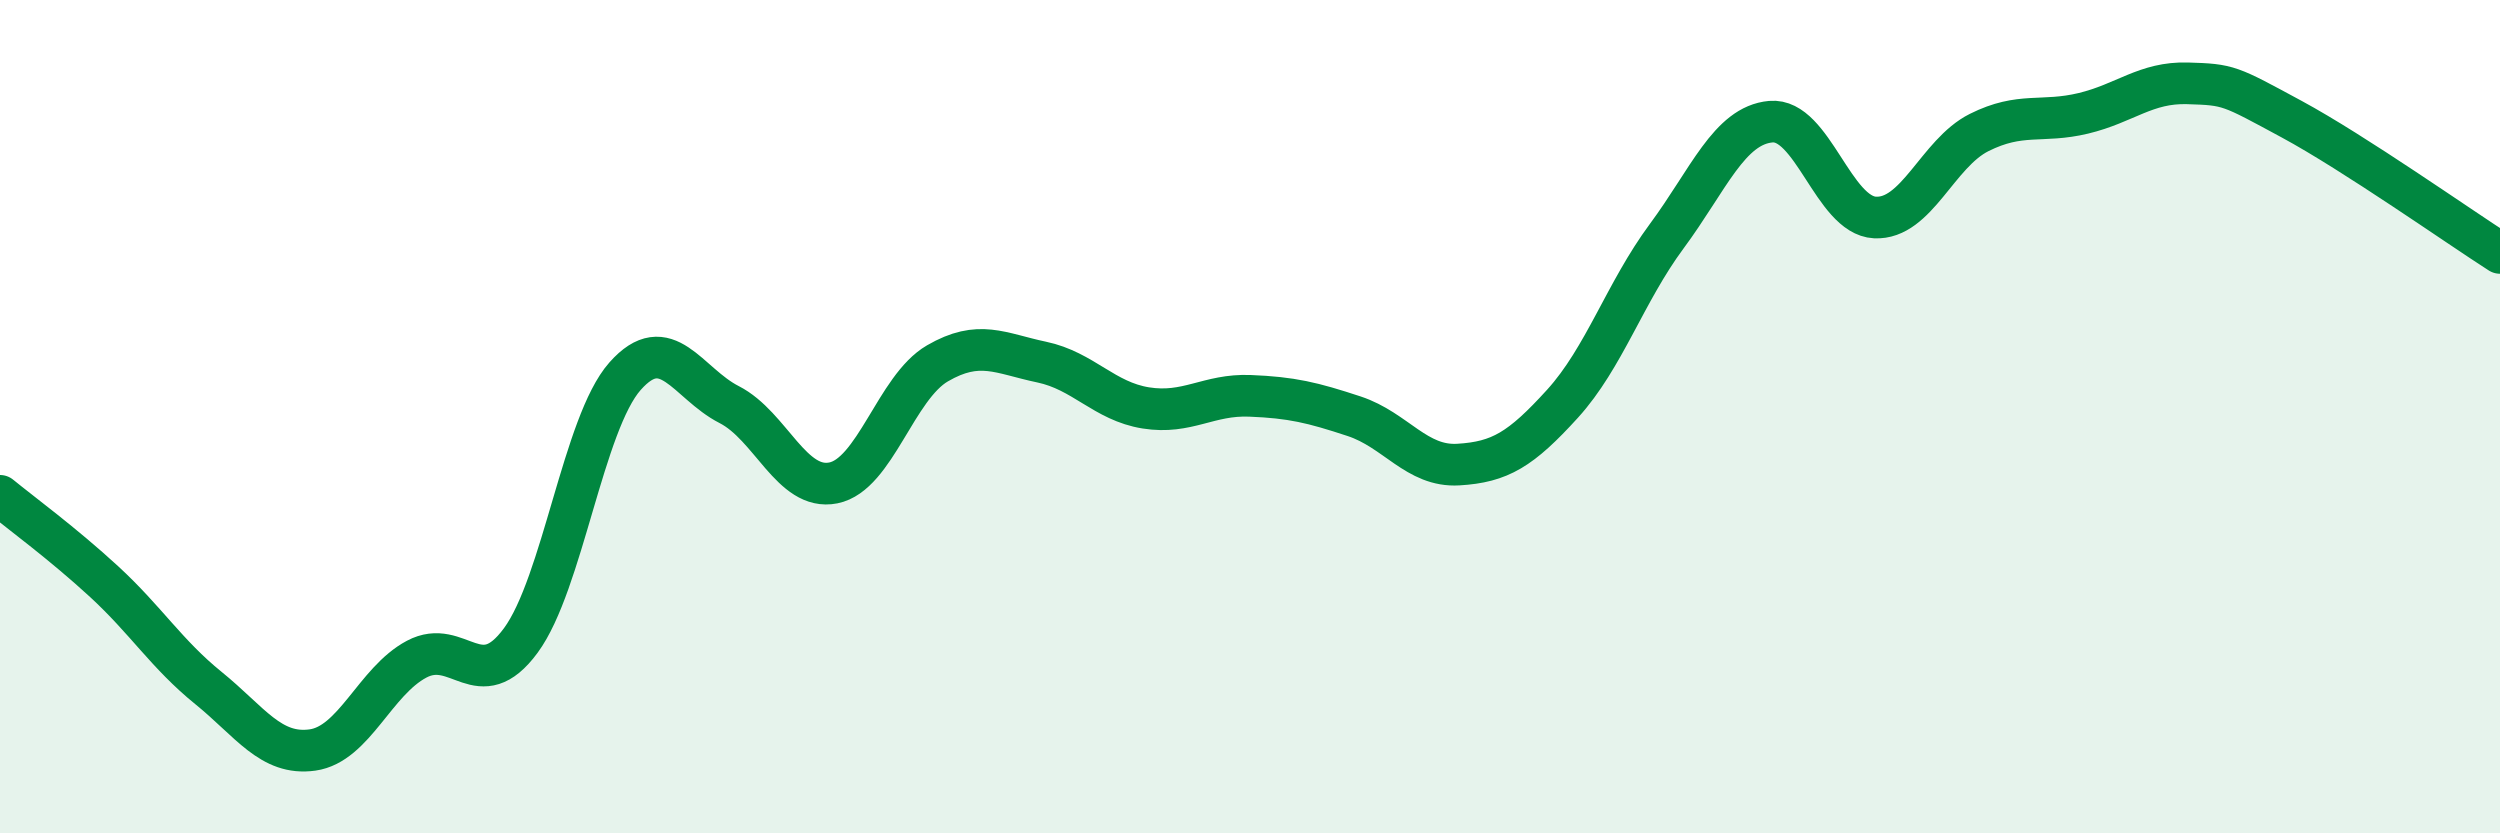
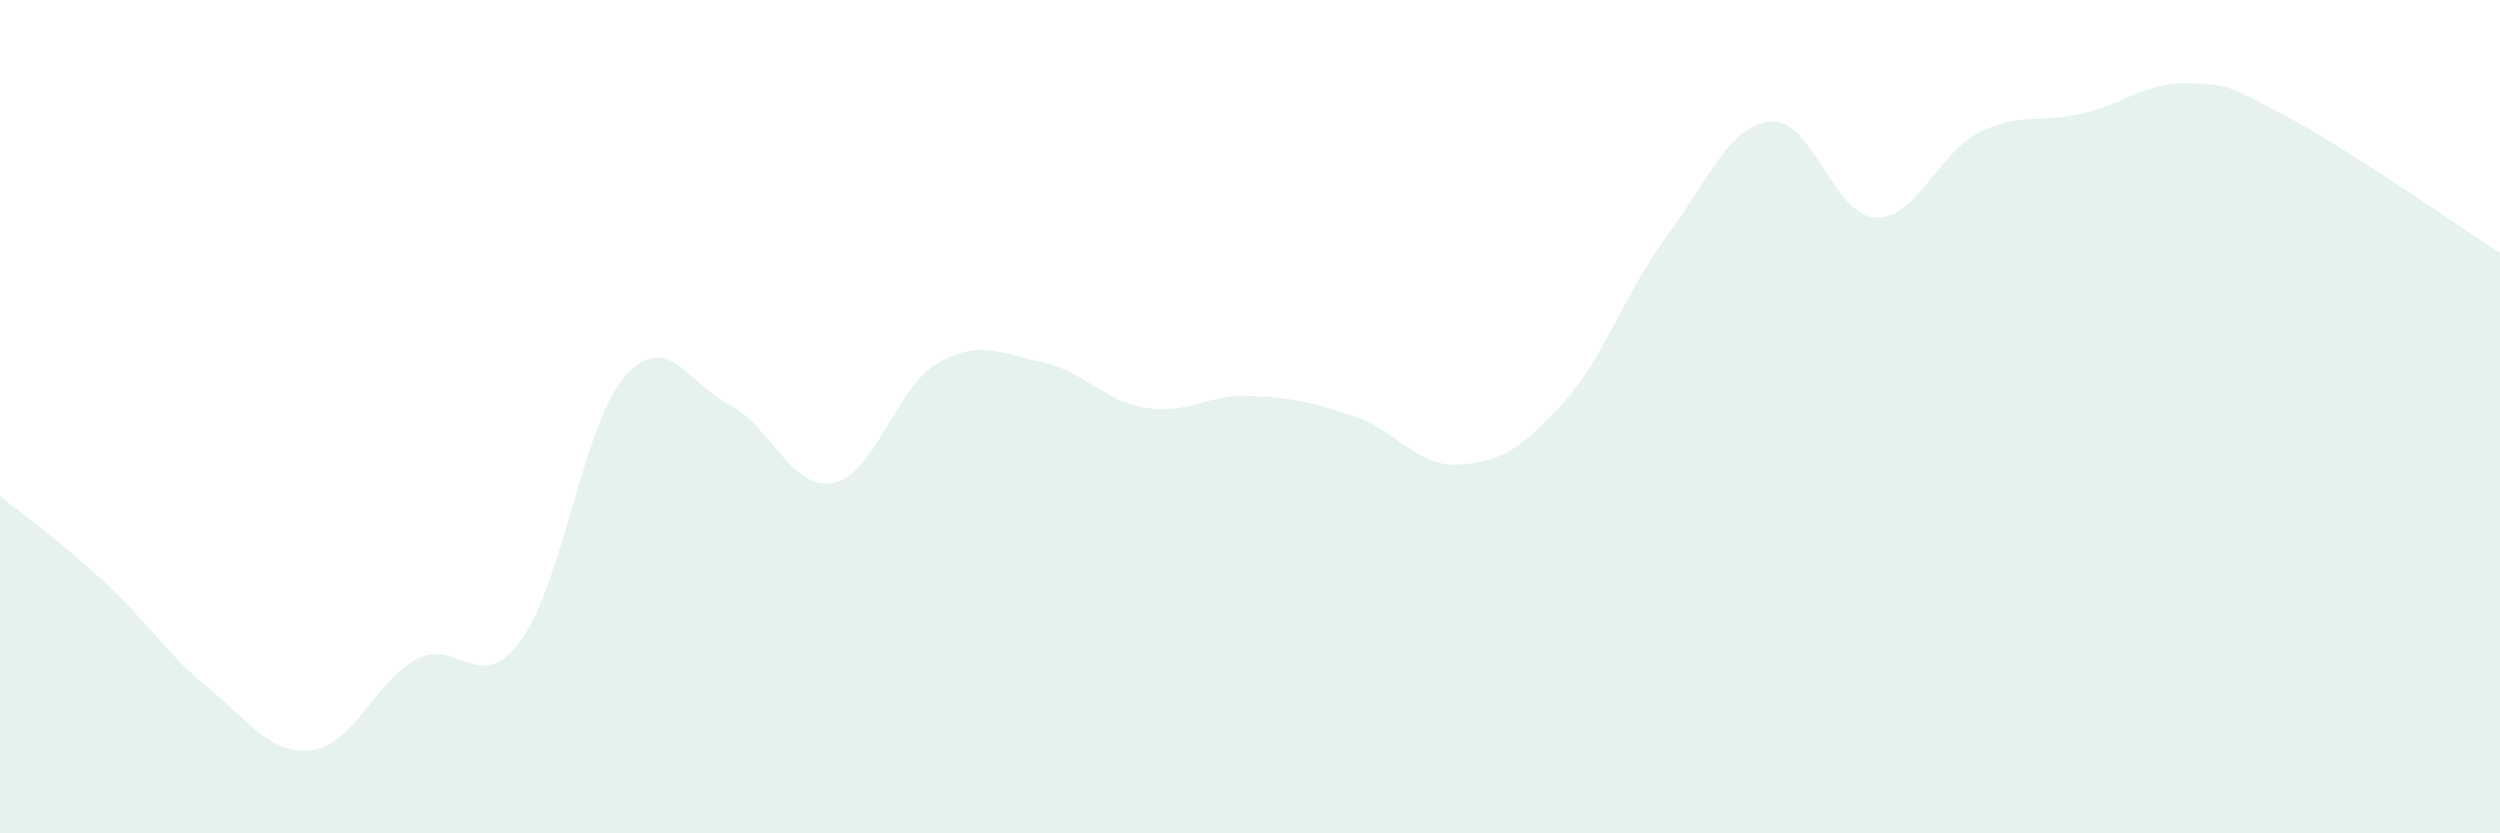
<svg xmlns="http://www.w3.org/2000/svg" width="60" height="20" viewBox="0 0 60 20">
  <path d="M 0,11.9 C 0.5,12.31 1.5,13.04 2.5,13.96 C 3.5,14.88 4,15.7 5,16.51 C 6,17.32 6.5,18.14 7.5,18 C 8.5,17.86 9,16.35 10,15.82 C 11,15.29 11.5,16.73 12.5,15.37 C 13.5,14.01 14,10.16 15,9.03 C 16,7.9 16.5,9.2 17.5,9.71 C 18.5,10.22 19,11.79 20,11.59 C 21,11.39 21.5,9.3 22.5,8.72 C 23.5,8.14 24,8.48 25,8.69 C 26,8.9 26.5,9.63 27.5,9.79 C 28.5,9.95 29,9.46 30,9.5 C 31,9.54 31.5,9.66 32.5,9.99 C 33.5,10.32 34,11.21 35,11.15 C 36,11.09 36.5,10.79 37.5,9.69 C 38.5,8.59 39,7.02 40,5.67 C 41,4.32 41.5,3.01 42.5,2.92 C 43.5,2.83 44,5.17 45,5.22 C 46,5.27 46.5,3.68 47.5,3.18 C 48.5,2.68 49,2.96 50,2.72 C 51,2.48 51.5,1.97 52.5,2 C 53.5,2.03 53.5,2.05 55,2.86 C 56.5,3.67 59,5.43 60,6.07L60 20L0 20Z" fill="#008740" opacity="0.1" stroke-linecap="round" stroke-linejoin="round" />
-   <path d="M 0,11.9 C 0.5,12.31 1.5,13.04 2.5,13.96 C 3.5,14.88 4,15.7 5,16.51 C 6,17.32 6.5,18.14 7.5,18 C 8.5,17.86 9,16.35 10,15.82 C 11,15.29 11.5,16.73 12.5,15.37 C 13.5,14.01 14,10.16 15,9.03 C 16,7.9 16.5,9.2 17.5,9.71 C 18.5,10.22 19,11.79 20,11.59 C 21,11.39 21.5,9.3 22.5,8.72 C 23.5,8.14 24,8.48 25,8.69 C 26,8.9 26.5,9.63 27.5,9.79 C 28.5,9.95 29,9.46 30,9.5 C 31,9.54 31.5,9.66 32.5,9.99 C 33.5,10.32 34,11.21 35,11.15 C 36,11.09 36.5,10.79 37.5,9.69 C 38.5,8.59 39,7.02 40,5.67 C 41,4.32 41.5,3.01 42.5,2.92 C 43.5,2.83 44,5.17 45,5.22 C 46,5.27 46.5,3.68 47.5,3.18 C 48.5,2.68 49,2.96 50,2.72 C 51,2.48 51.5,1.97 52.5,2 C 53.5,2.03 53.5,2.05 55,2.86 C 56.5,3.67 59,5.43 60,6.07" stroke="#008740" stroke-width="1" fill="none" stroke-linecap="round" stroke-linejoin="round" />
</svg>